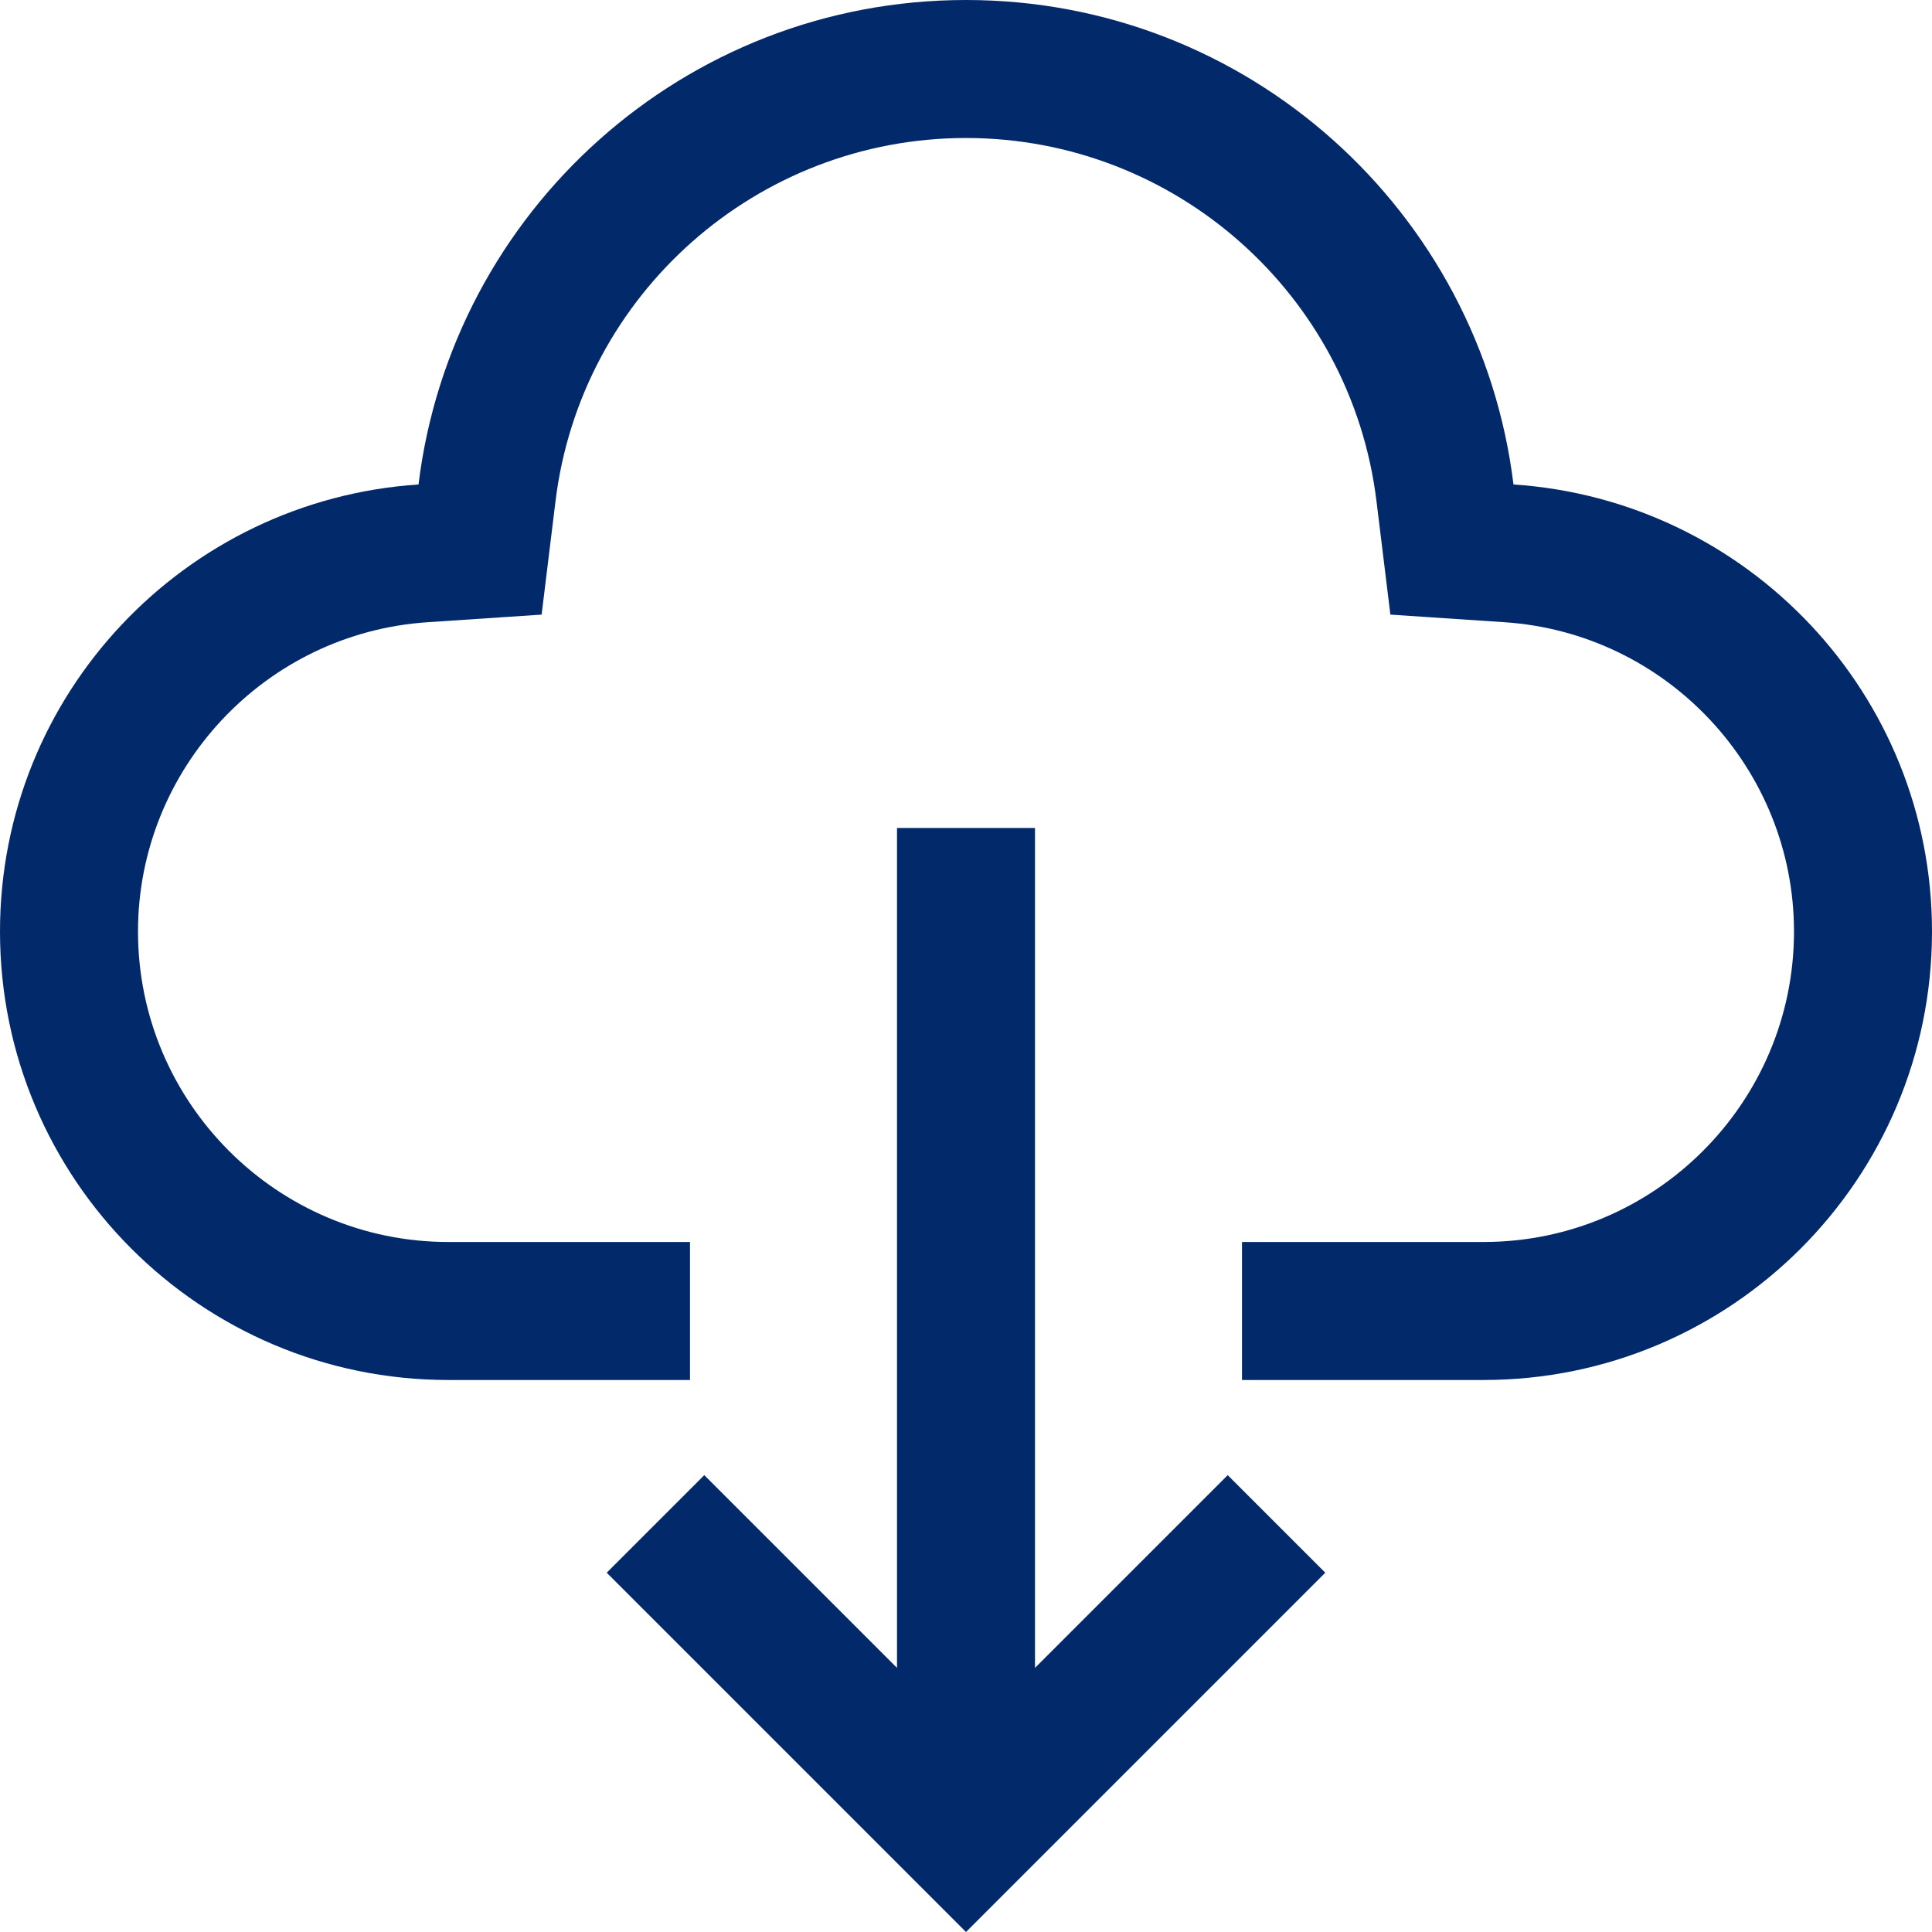
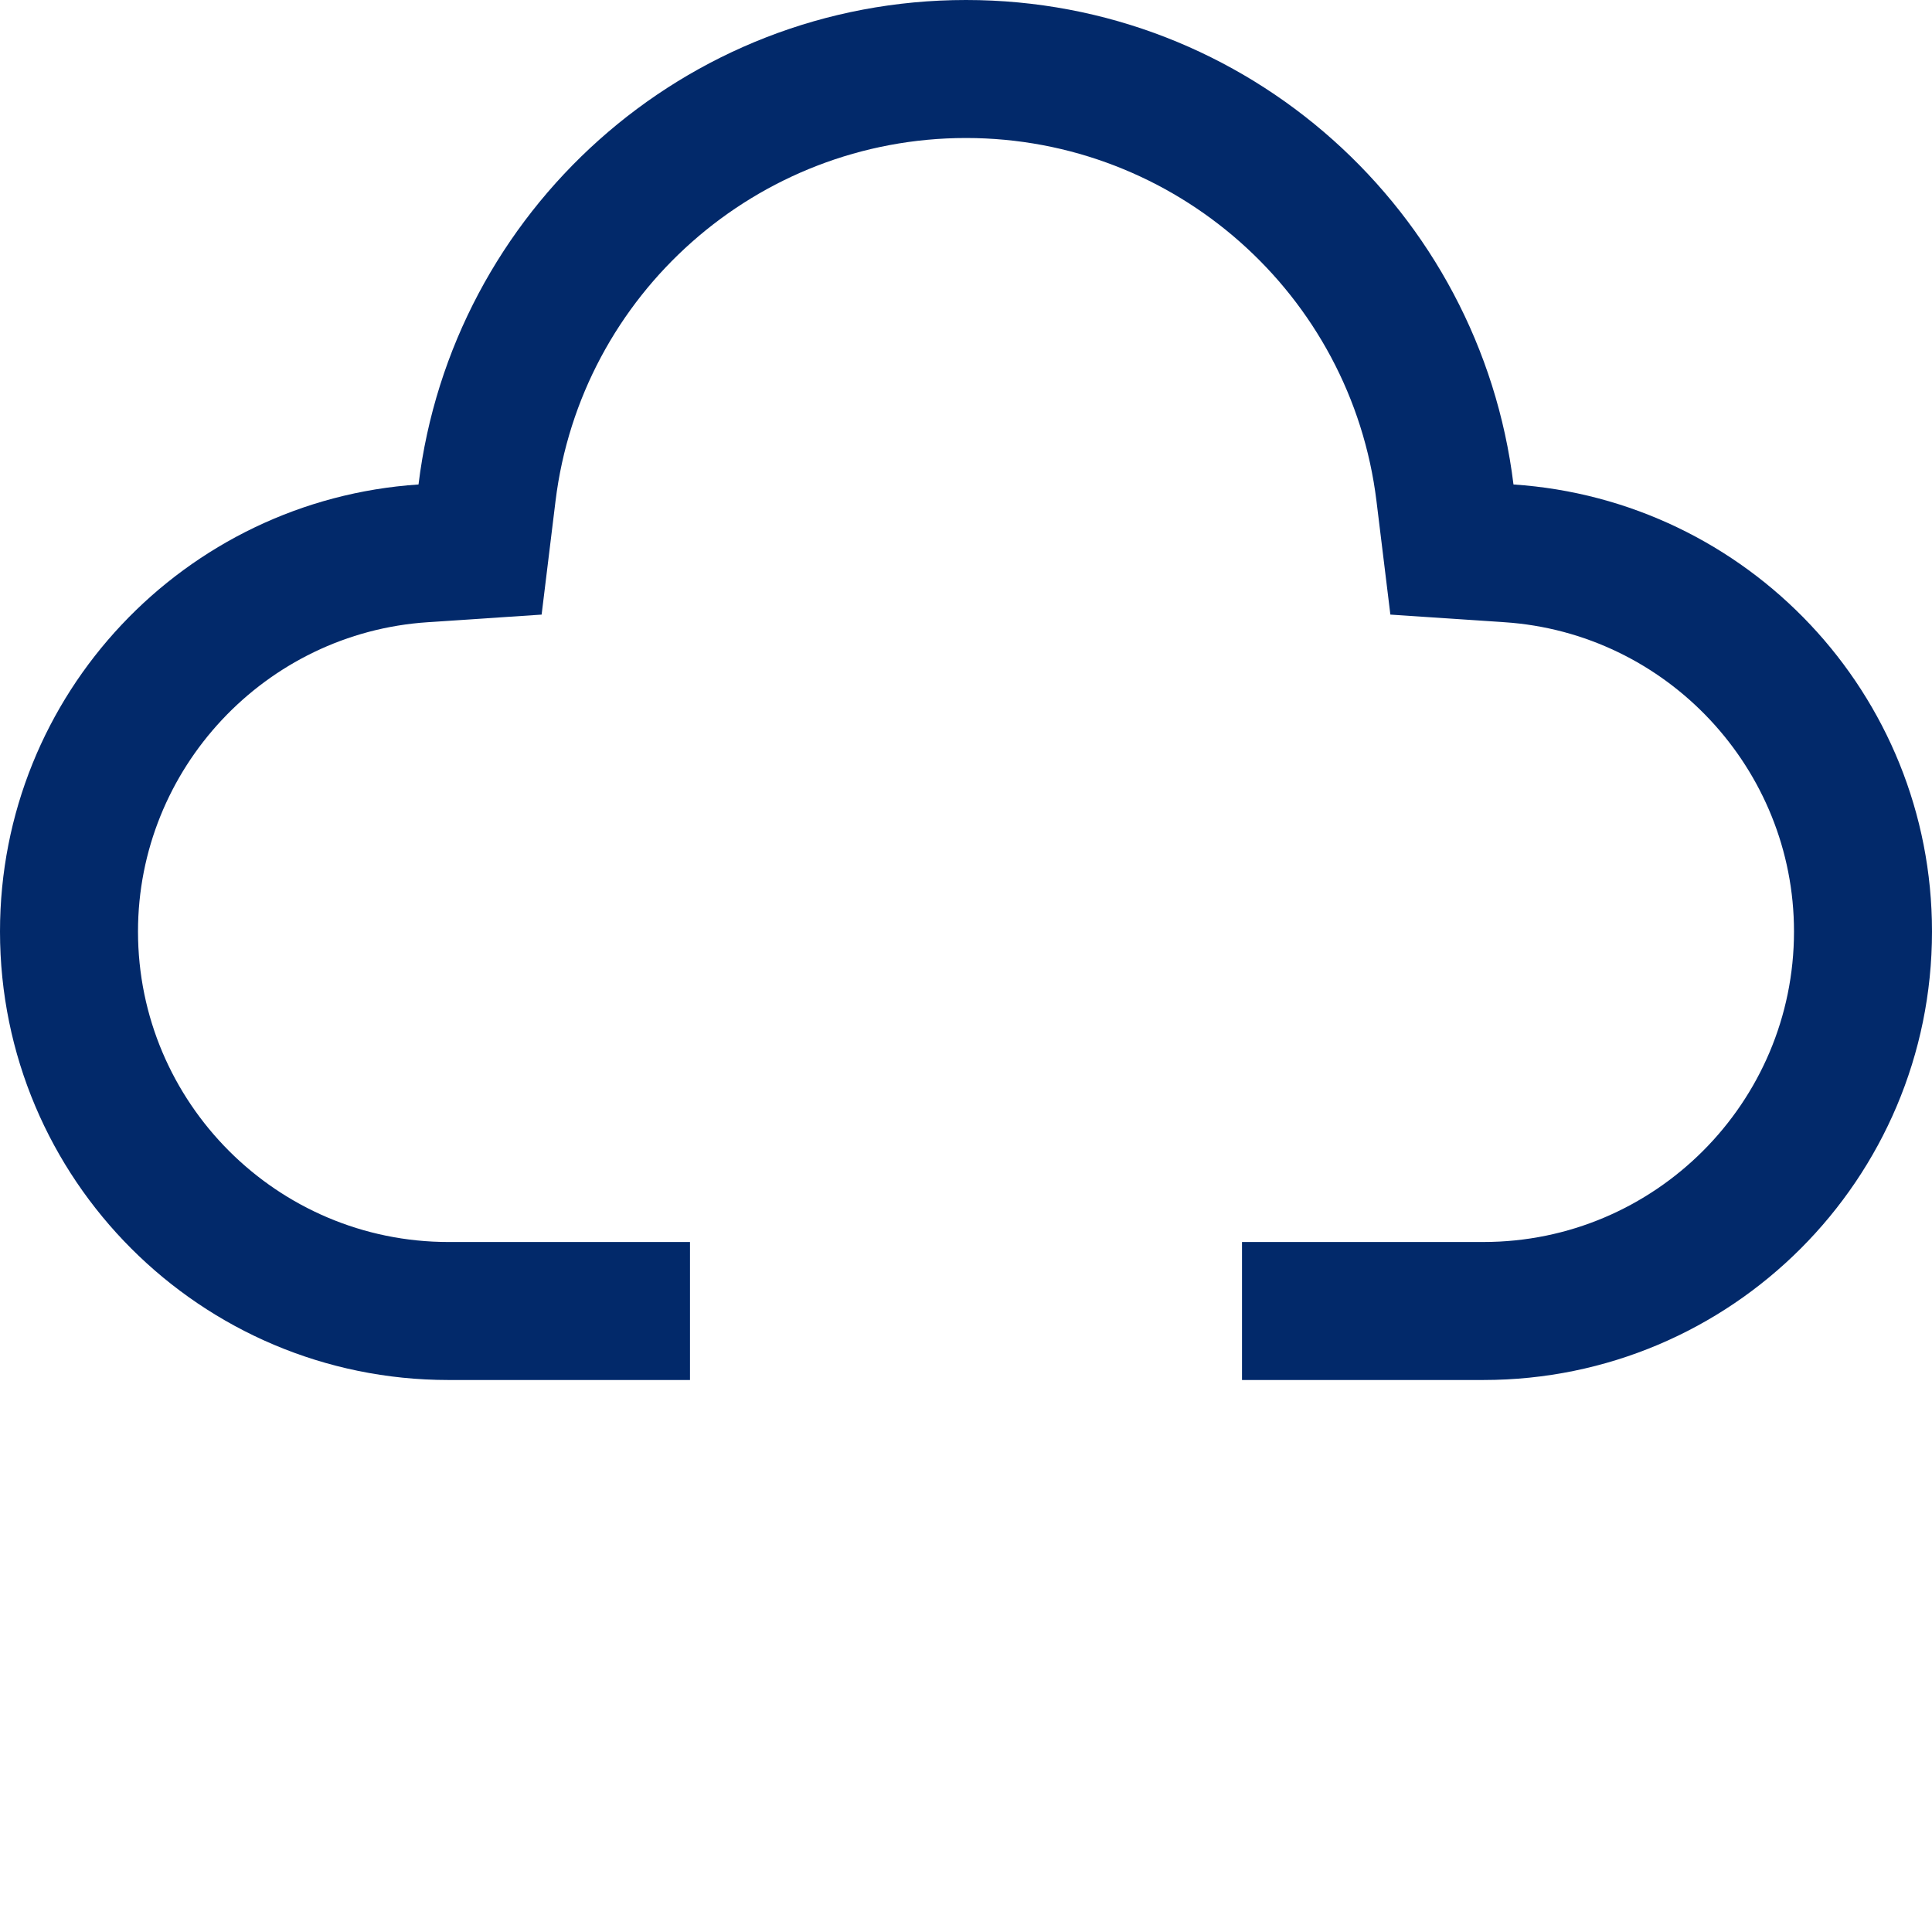
<svg xmlns="http://www.w3.org/2000/svg" t="1744617064029" class="icon" viewBox="0 0 1024 1024" version="1.1" p-id="2553" width="200" height="200">
-   <path d="M548.571 884V438.858H475.43v445.144L373.286 781.857l-51.715 51.714L512 1024l190.43-190.43-51.716-51.713z" p-id="2554" fill="#02296a" />
  <path d="M802.178 256.786C784.499 112.143 661.429 0 512 0S239.5 112.143 221.822 256.786C98 265 0 367.786 0 493.714 0 625 106.428 731.43 237.714 731.43h128v-73.143h-128c-90.75 0-164.571-73.822-164.571-164.572 0-86.213 67.428-158.25 153.536-163.927l60.392-4.036 7.356-60.107C307.857 155.893 401.357 73.143 512 73.143s204.144 82.75 217.57 192.5l7.357 60.106 60.392 4.036c86.11 5.68 153.538 77.716 153.538 163.93 0 90.75-73.821 164.57-164.571 164.57h-128v73.144h128C917.572 731.429 1024 625 1024 493.714c0-125.928-98-228.714-221.822-236.928z" p-id="2555" fill="#02296a" />
</svg>